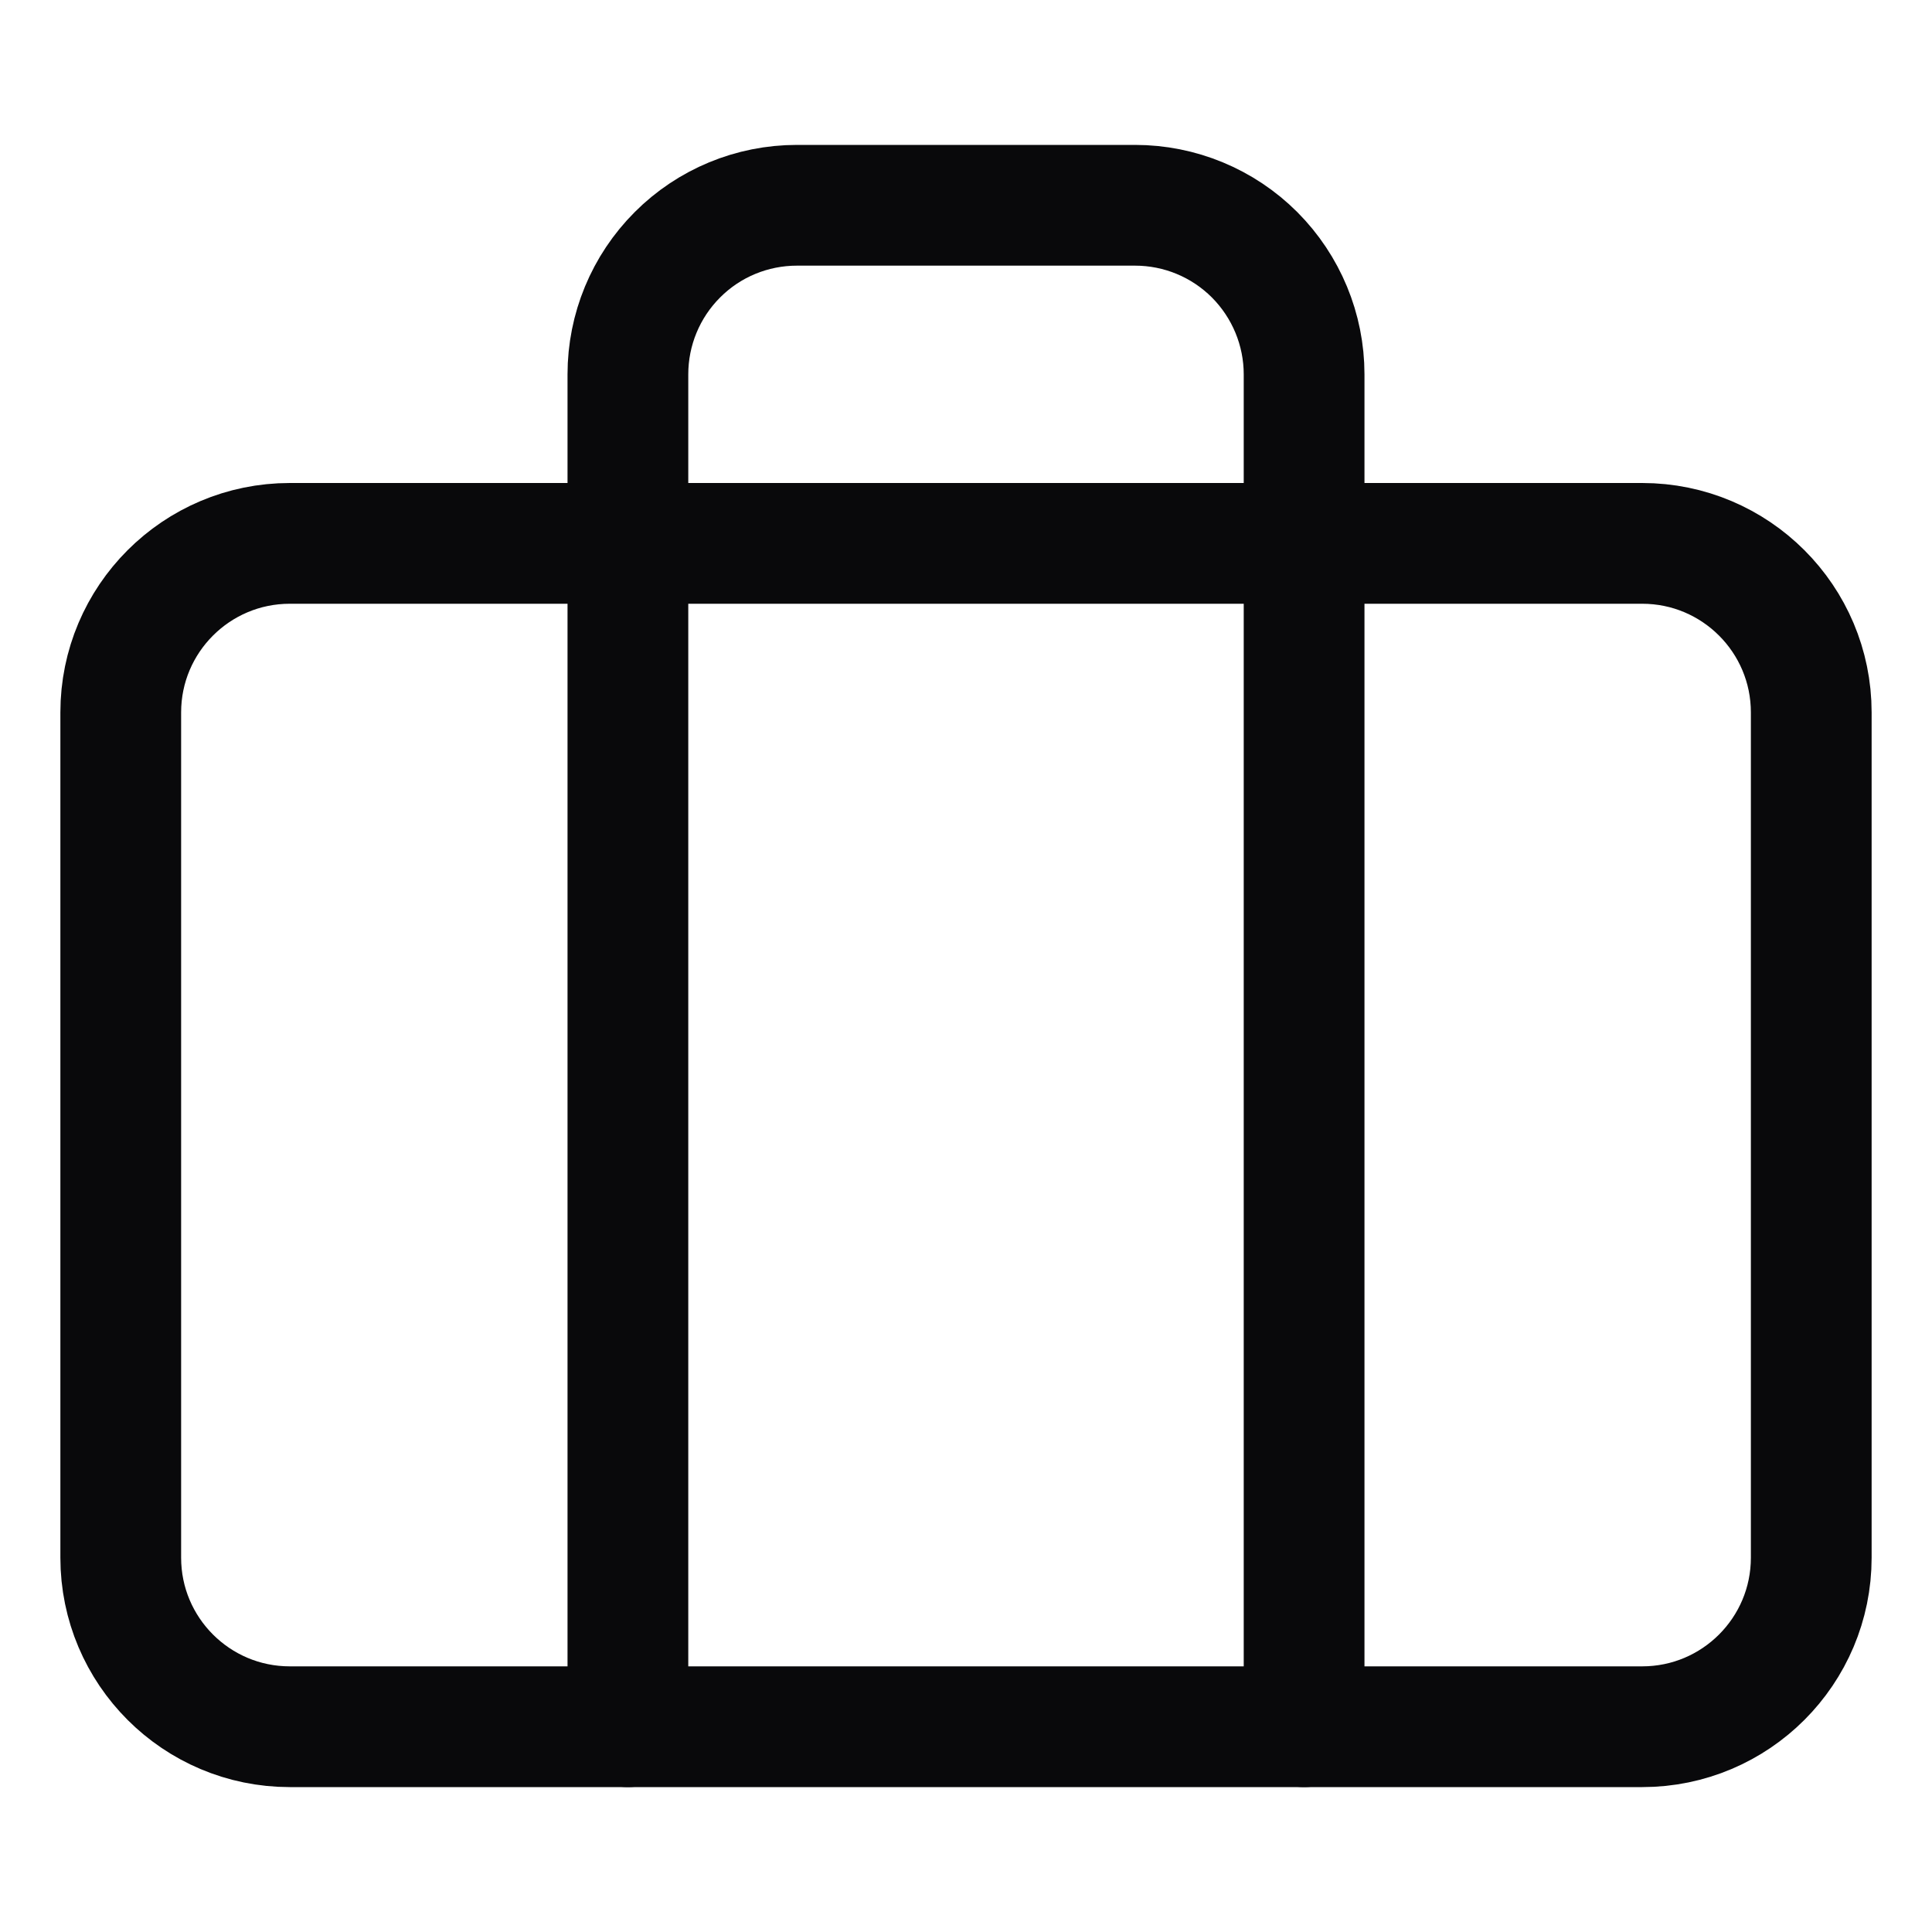
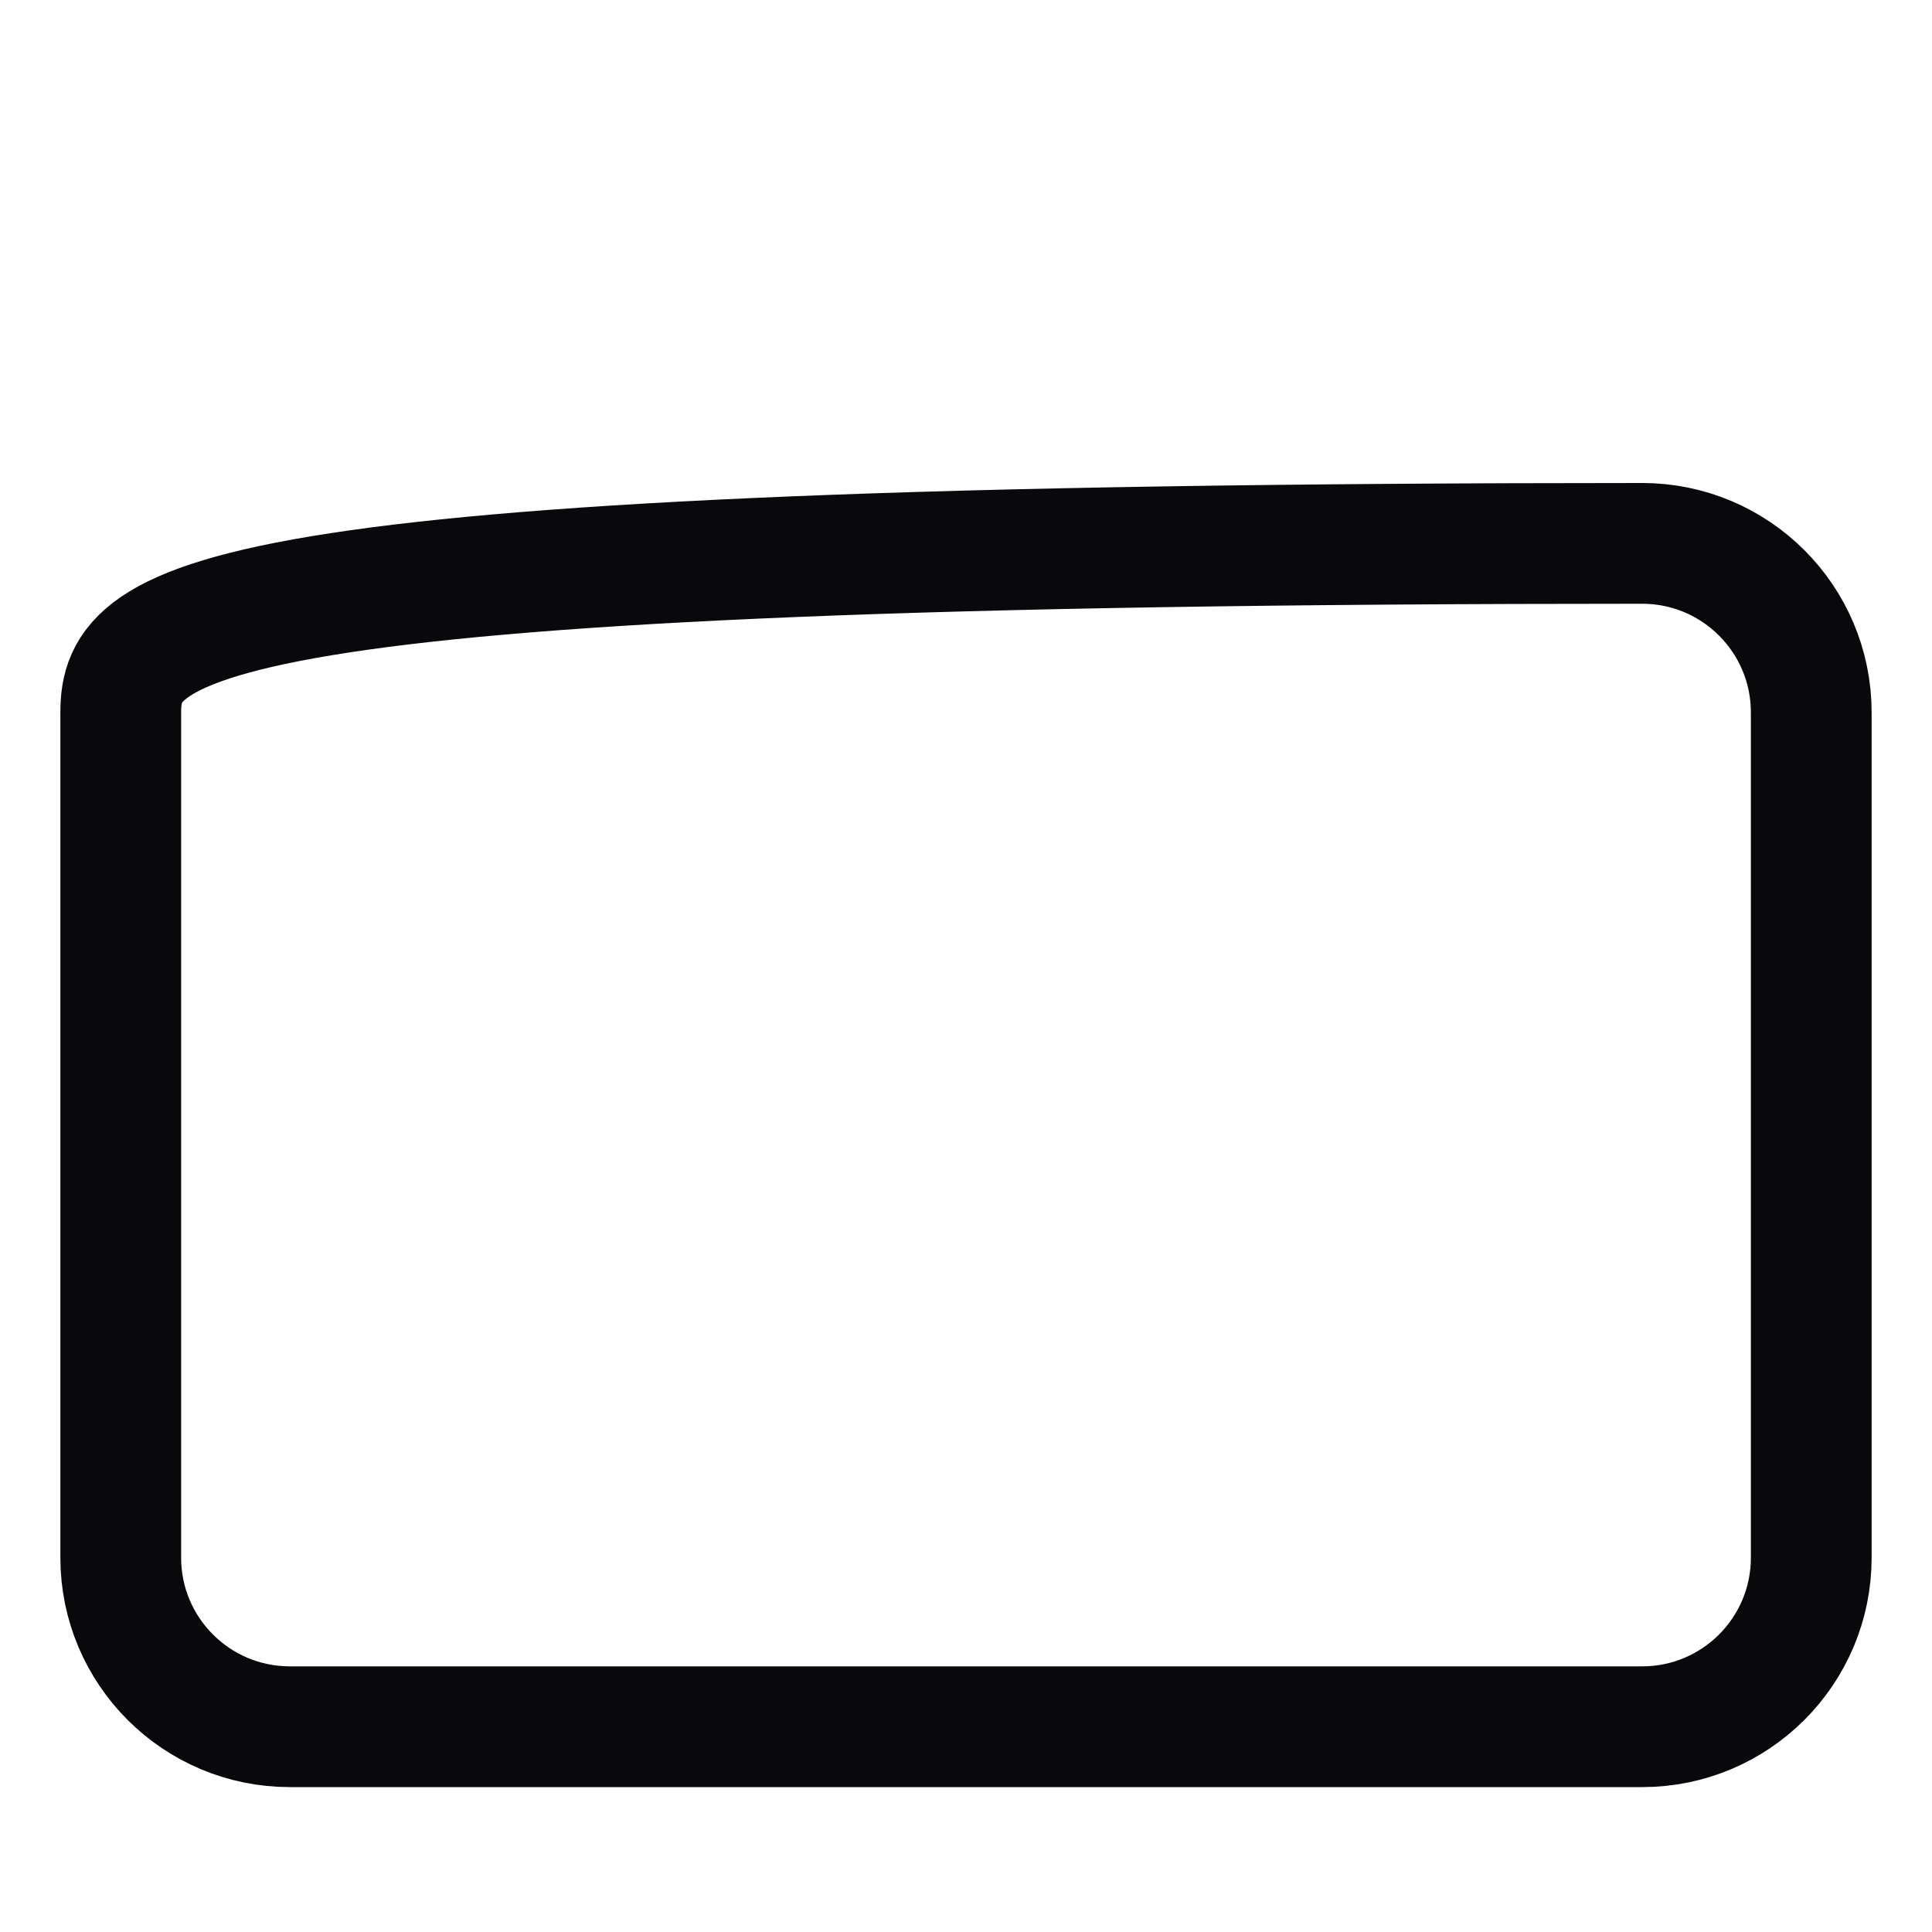
<svg xmlns="http://www.w3.org/2000/svg" width="16" height="16" viewBox="0 0 16 16" fill="none">
-   <path d="M13.6 4.5H2.4C1.627 4.5 1 5.127 1 5.9V12.9C1 13.673 1.627 14.3 2.4 14.3H13.6C14.373 14.3 15 13.673 15 12.9V5.9C15 5.127 14.373 4.5 13.6 4.5Z" stroke="#09090B" stroke-linecap="round" stroke-linejoin="round" />
-   <path d="M10.8 14.3V3.1C10.8 2.729 10.652 2.373 10.39 2.11C10.127 1.847 9.771 1.7 9.4 1.7H6.6C6.228 1.7 5.872 1.847 5.61 2.11C5.347 2.373 5.2 2.729 5.2 3.1V14.3" stroke="#09090B" stroke-linecap="round" stroke-linejoin="round" />
+   <path d="M13.6 4.5C1.627 4.5 1 5.127 1 5.9V12.9C1 13.673 1.627 14.3 2.4 14.3H13.6C14.373 14.3 15 13.673 15 12.9V5.9C15 5.127 14.373 4.5 13.6 4.5Z" stroke="#09090B" stroke-linecap="round" stroke-linejoin="round" />
</svg>